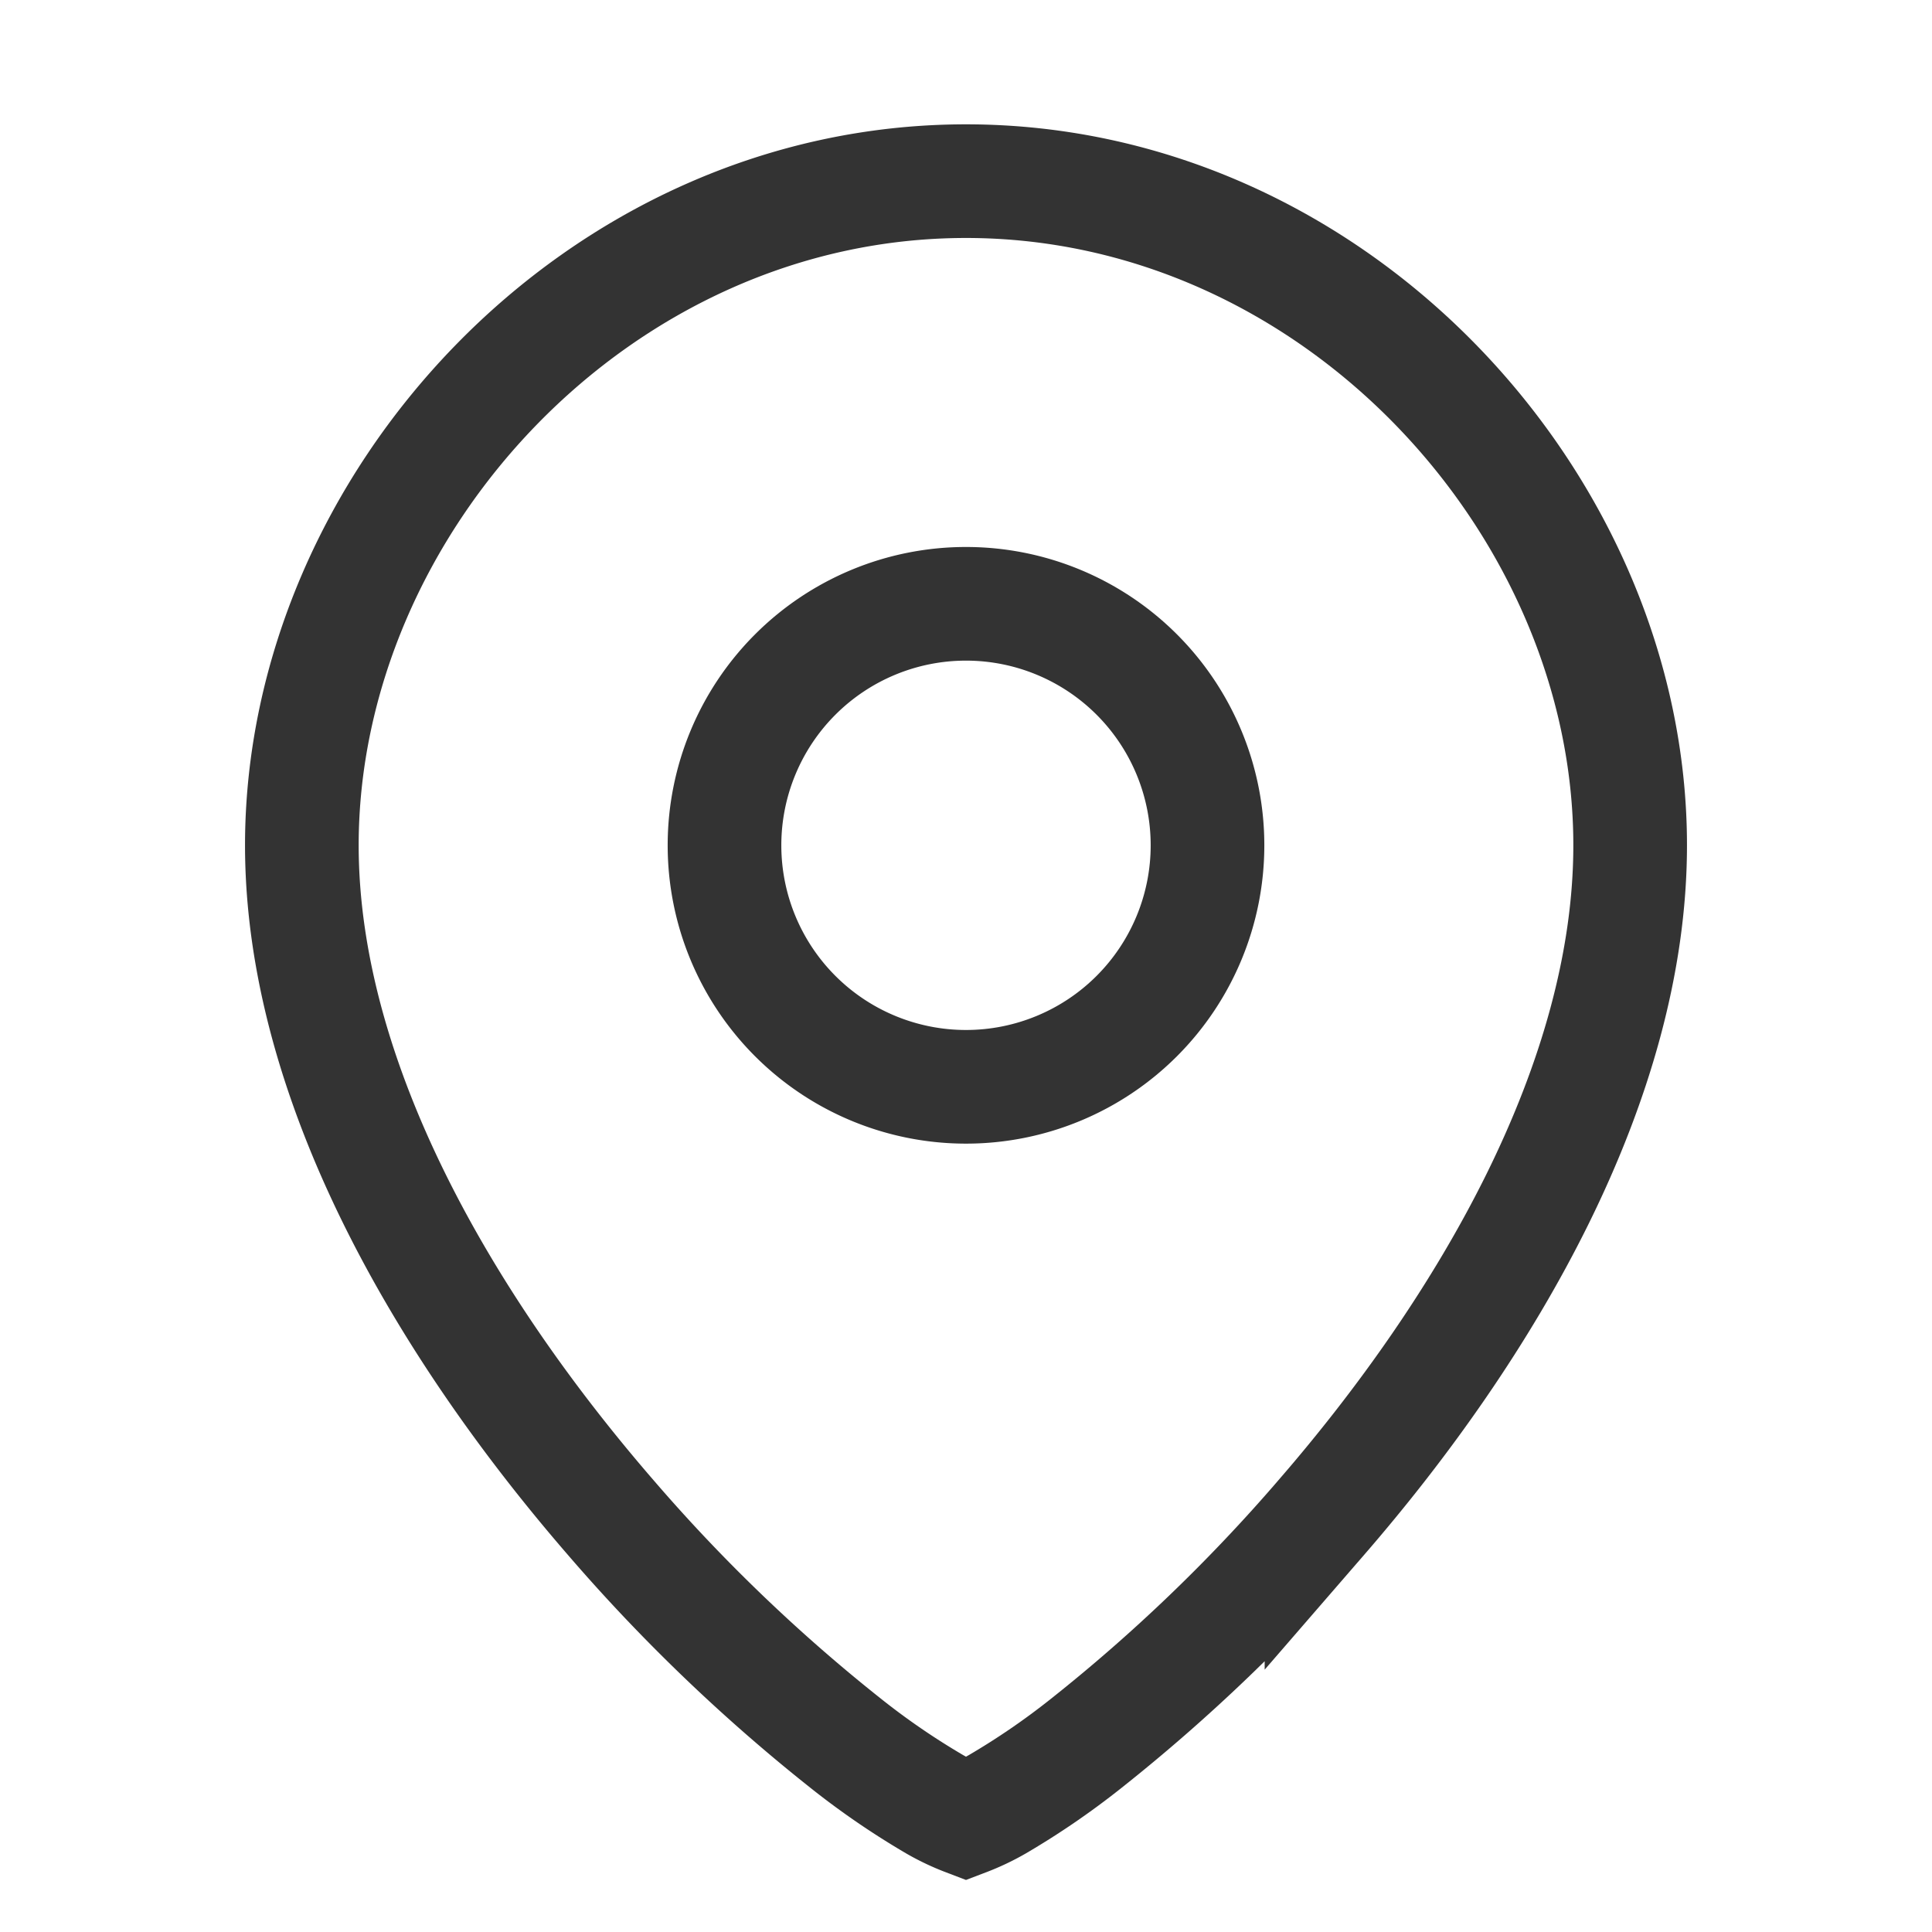
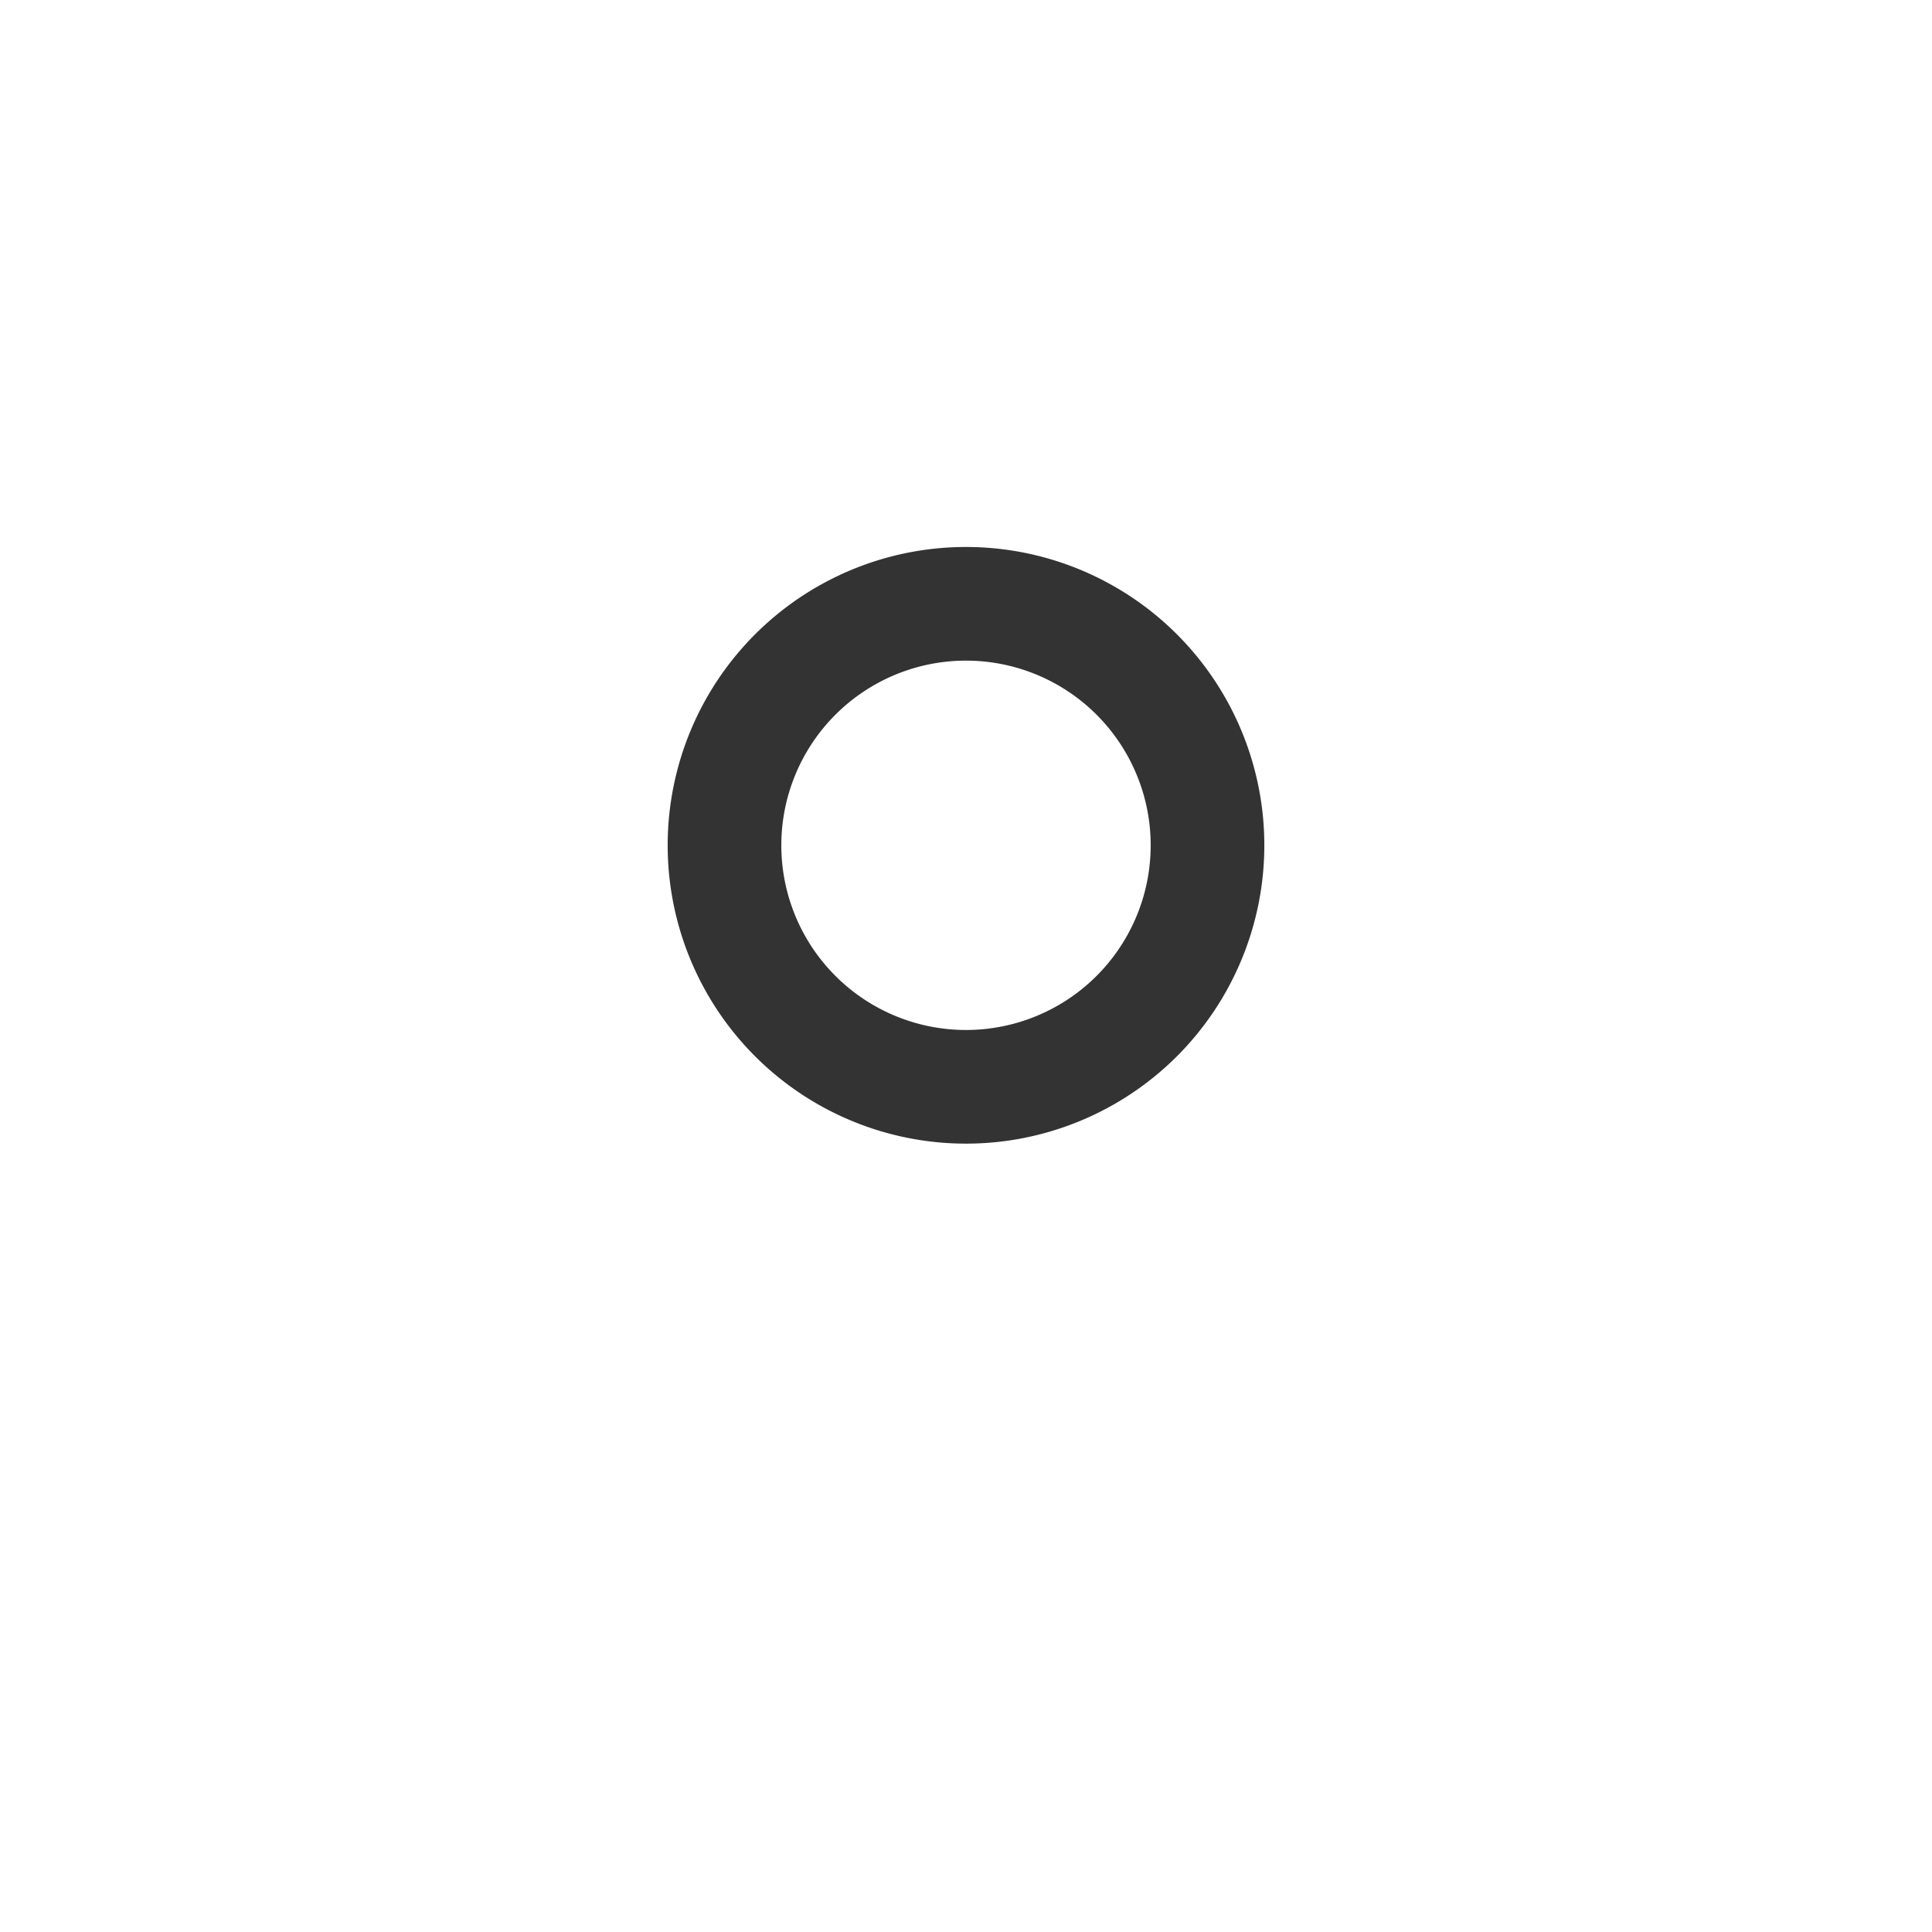
<svg xmlns="http://www.w3.org/2000/svg" width="17" height="17" viewBox="0 0 17 17" fill="none">
-   <path d="M2.656 7.438c0-3 2.6-5.844 5.844-5.844s5.844 2.844 5.844 5.843c0 2.083-1.263 4.237-2.716 5.914a15.16 15.16 0 0 1-2.074 1.992 6.682 6.682 0 0 1-.78.534 1.922 1.922 0 0 1-.274.13 1.93 1.93 0 0 1-.274-.13 6.674 6.674 0 0 1-.78-.534 15.156 15.156 0 0 1-2.074-1.992C3.92 11.674 2.656 9.52 2.656 7.437z" stroke="#000" stroke-opacity=".8" />
  <path d="M8.5 9.563a2.125 2.125 0 1 0 0-4.25 2.125 2.125 0 0 0 0 4.25z" stroke="#000" stroke-opacity=".8" />
</svg>